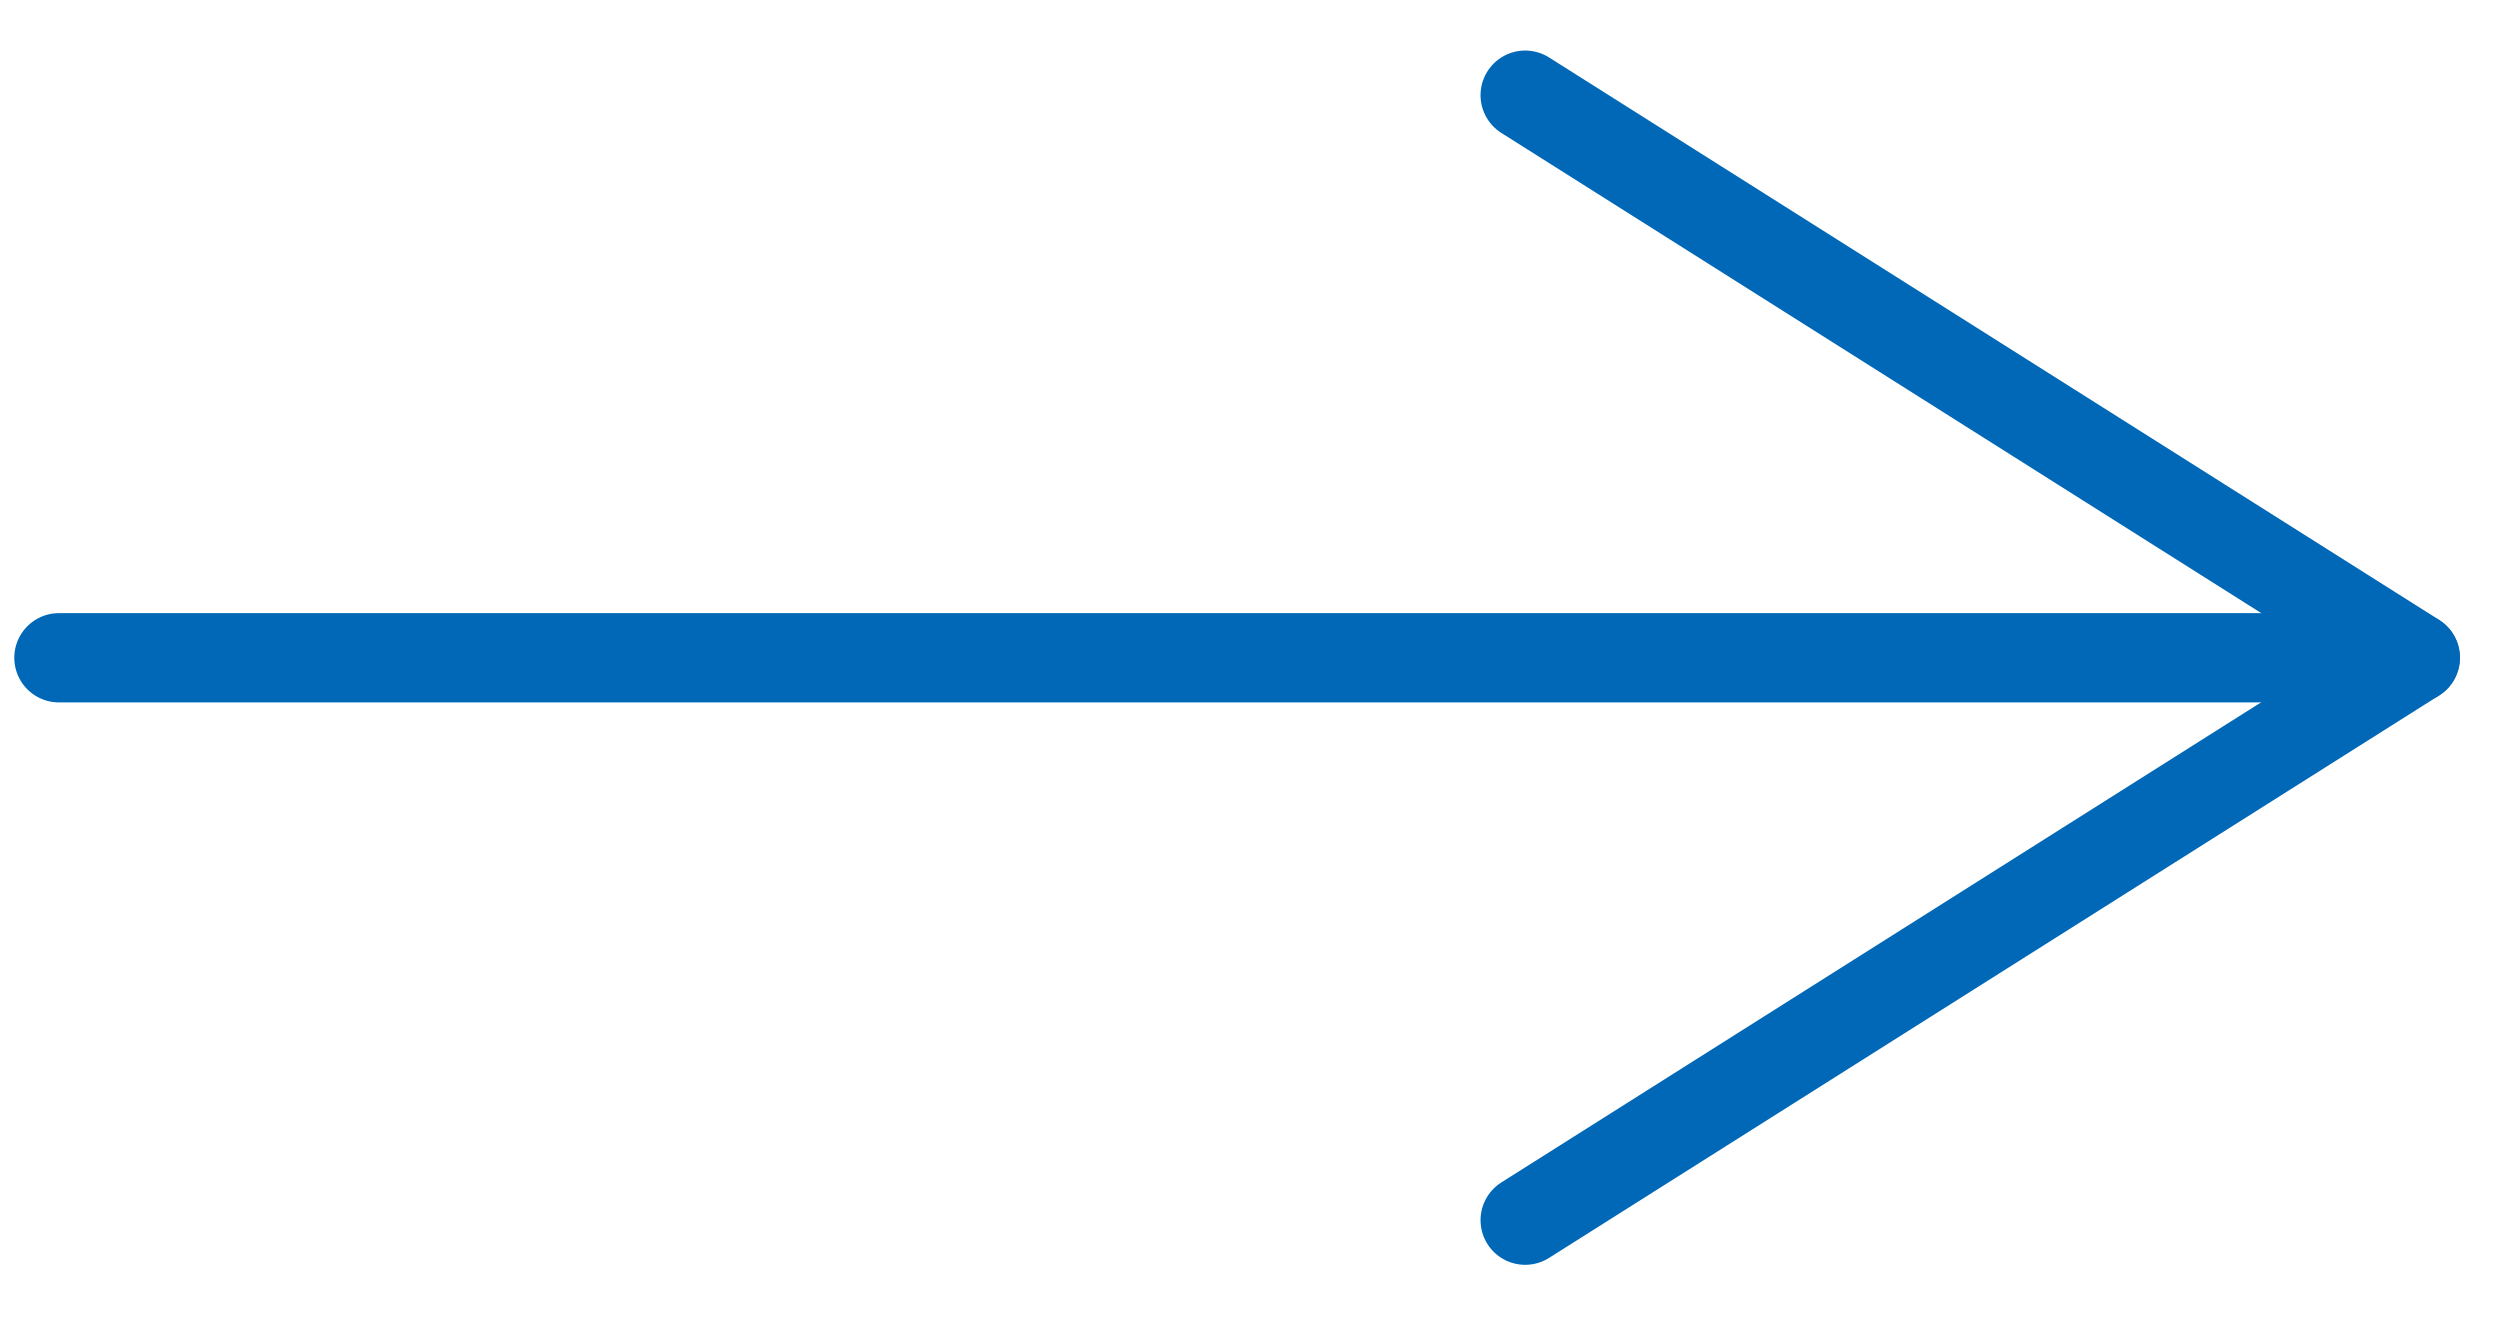
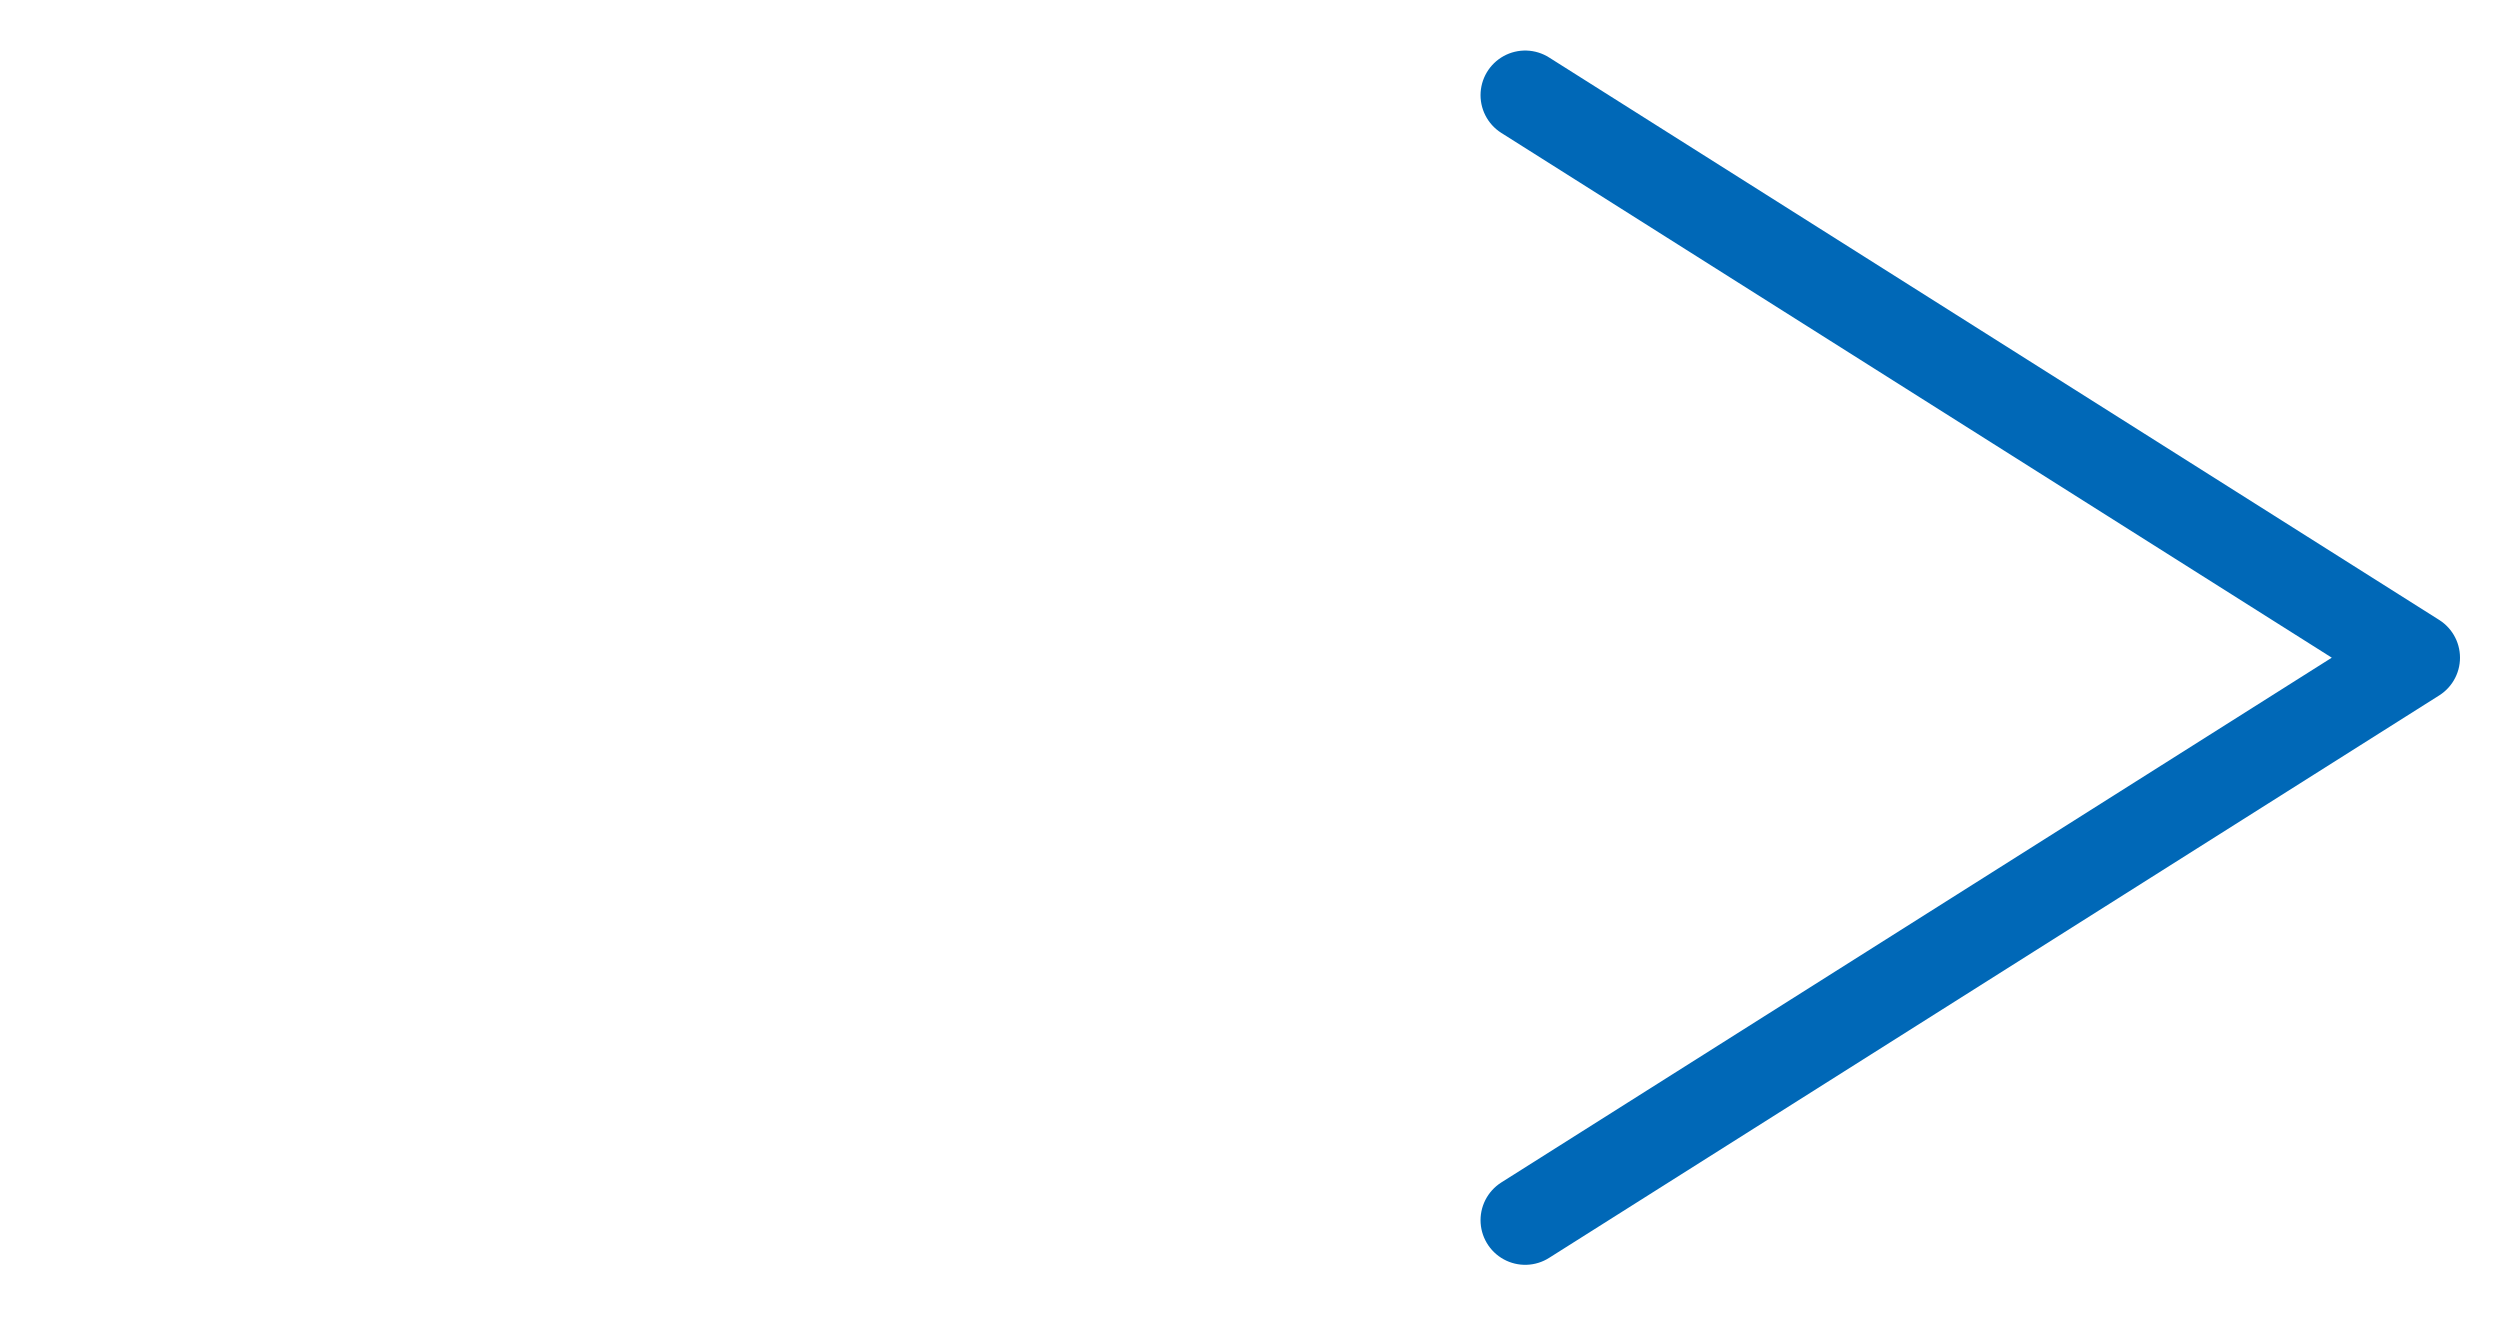
<svg xmlns="http://www.w3.org/2000/svg" width="28" height="15" viewBox="0 0 28 15" fill="none">
-   <path d="M0.66 7.367H27.05" stroke="#0068B7" stroke-linecap="round" stroke-linejoin="round" />
  <path d="M17.082 13.666L27.052 7.366L17.082 1.066" stroke="#0068B7" stroke-linecap="round" stroke-linejoin="round" />
</svg>